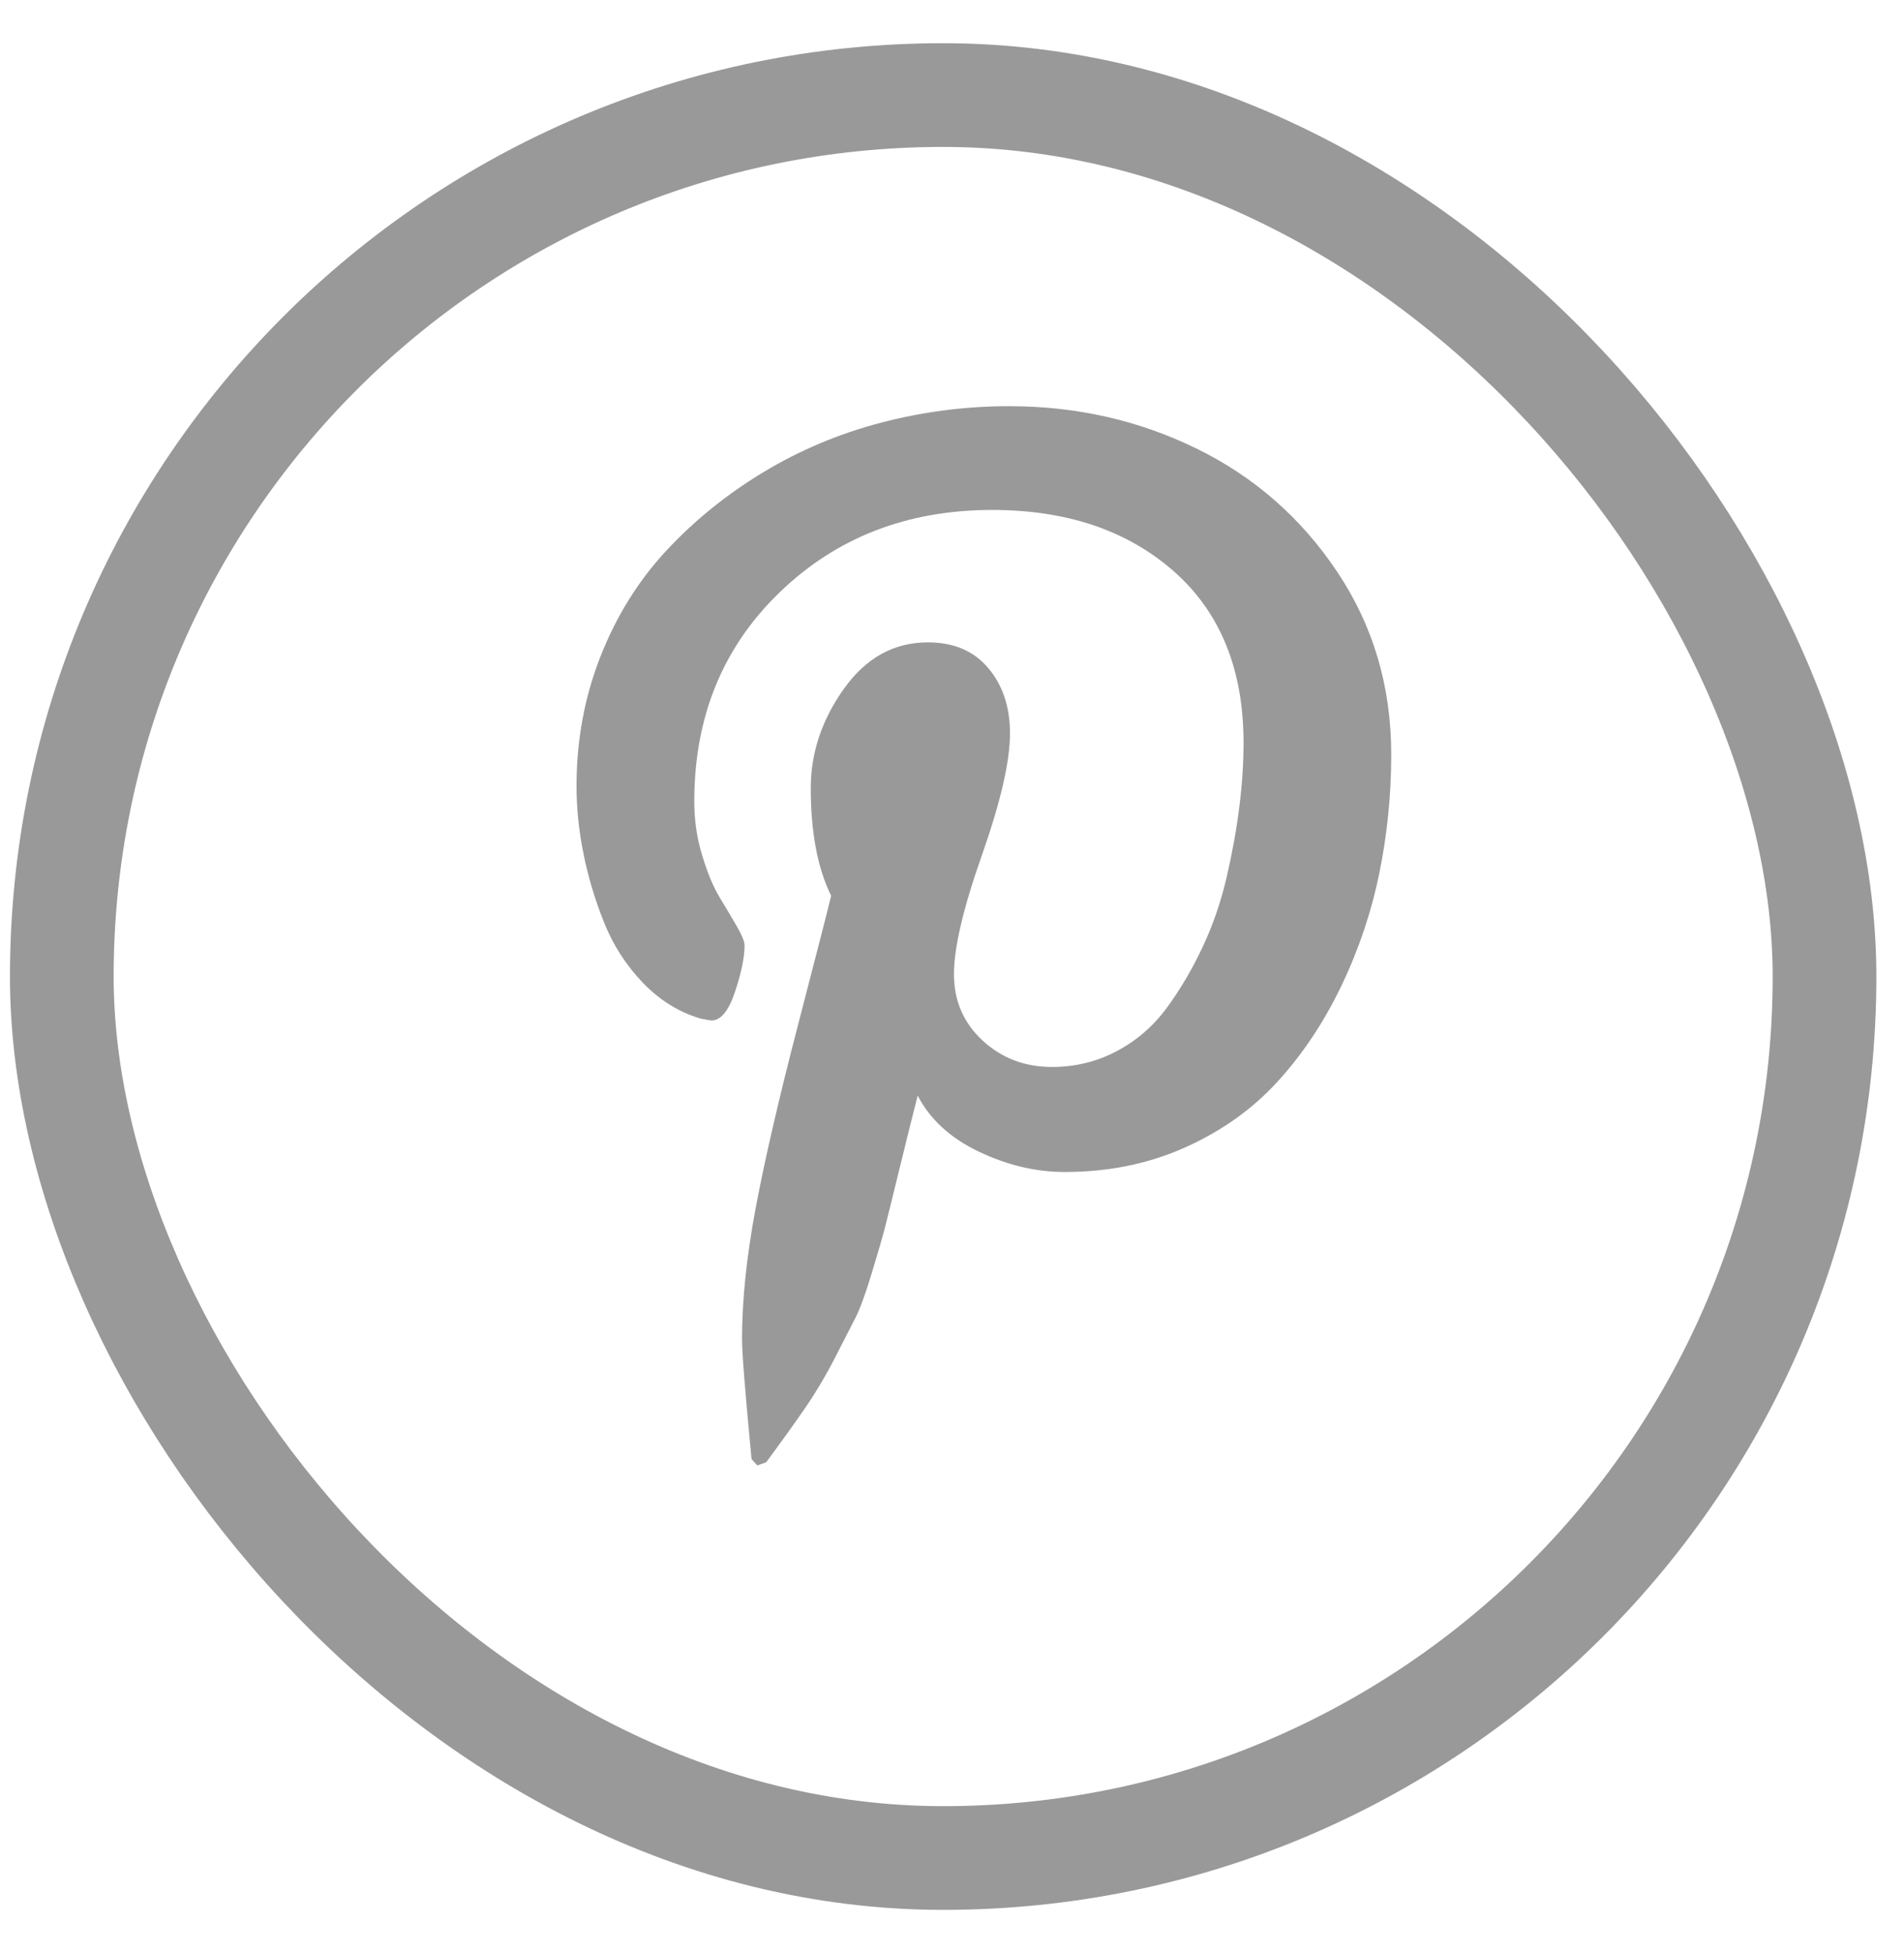
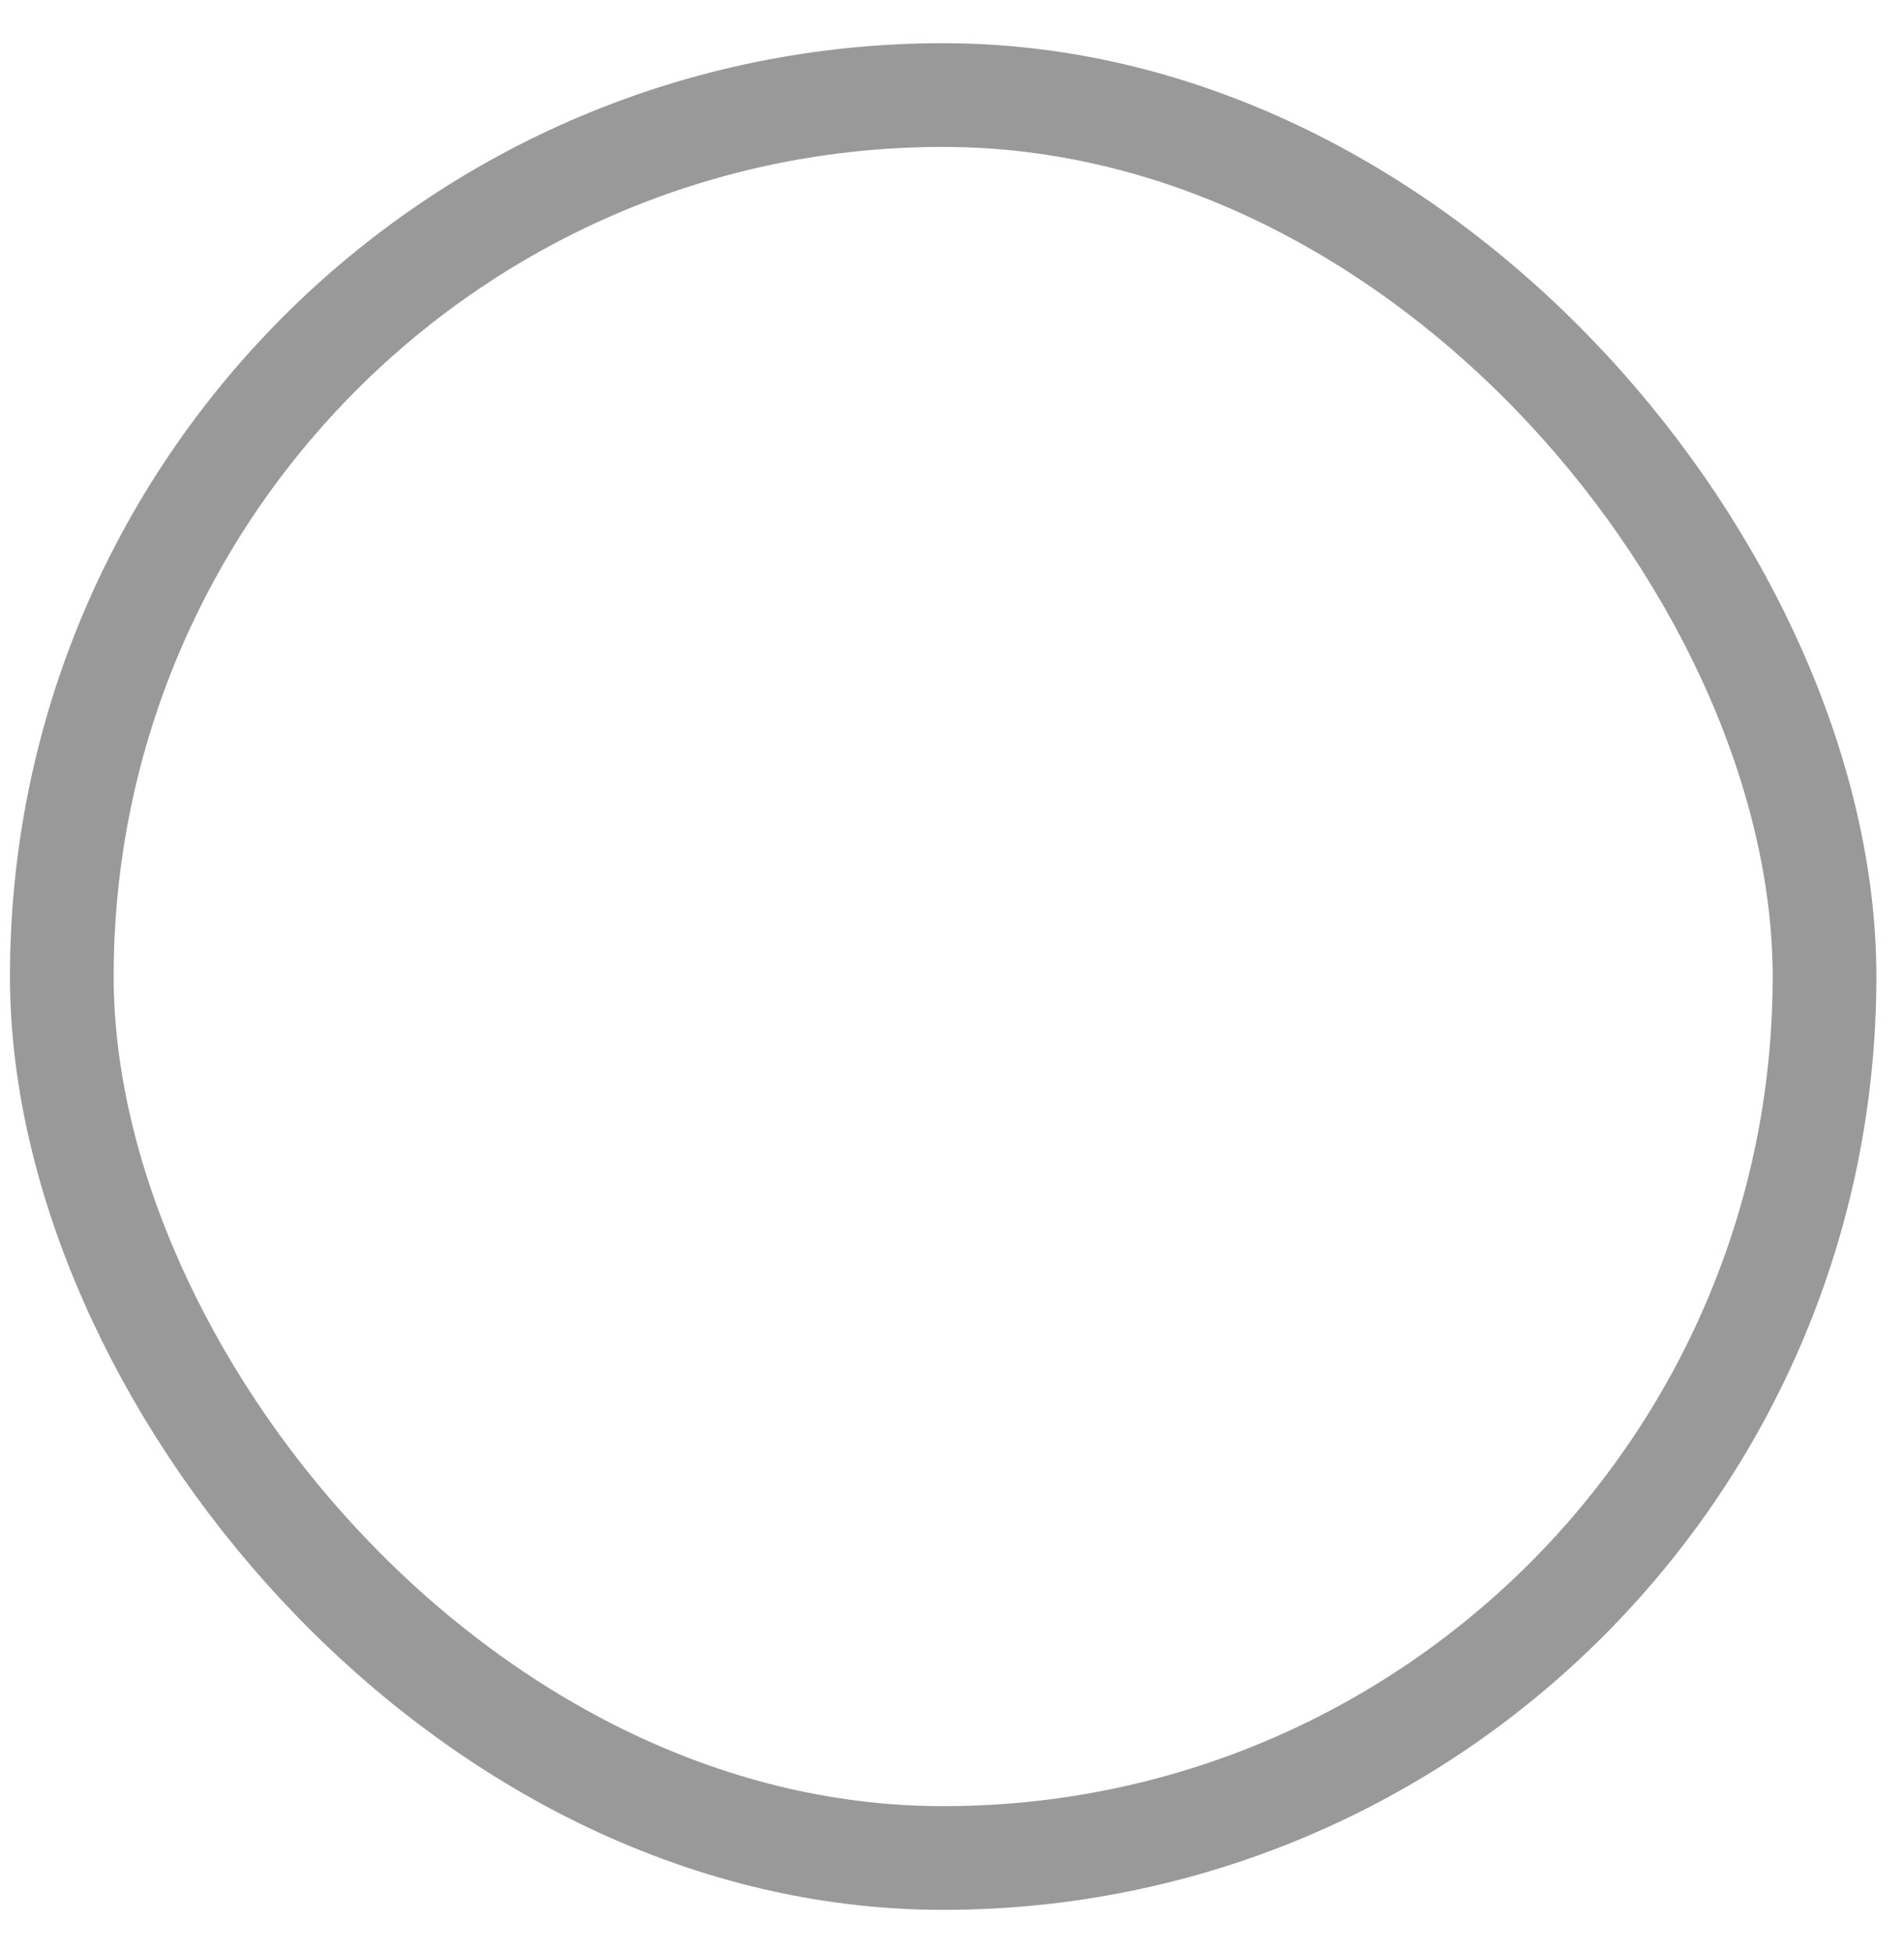
<svg xmlns="http://www.w3.org/2000/svg" class="icon" width="39" height="40" viewBox="0 0 39 40" fill="none">
  <rect x="1.266" y="1.947" width="36.106" height="36.106" rx="18.053" stroke="#999999" stroke-width="2.124" />
  <g clip-path="url(#clip0_112_1200)">
-     <path d="M11.809 16.102C11.809 15.164 11.972 14.279 12.298 13.449C12.624 12.619 13.074 11.896 13.647 11.279C14.221 10.662 14.882 10.127 15.629 9.675C16.377 9.223 17.18 8.884 18.041 8.658C18.901 8.432 19.779 8.319 20.674 8.319C22.048 8.319 23.325 8.608 24.507 9.186C25.689 9.764 26.65 10.605 27.389 11.709C28.127 12.813 28.497 14.06 28.497 15.45C28.497 16.285 28.414 17.102 28.249 17.901C28.084 18.701 27.823 19.47 27.467 20.209C27.11 20.948 26.676 21.598 26.163 22.158C25.65 22.719 25.02 23.166 24.273 23.501C23.525 23.836 22.704 24.003 21.809 24.003C21.218 24.003 20.631 23.864 20.049 23.586C19.466 23.308 19.049 22.925 18.797 22.439C18.71 22.777 18.588 23.266 18.432 23.905C18.276 24.544 18.174 24.957 18.126 25.144C18.078 25.331 17.989 25.639 17.858 26.069C17.728 26.5 17.615 26.808 17.519 26.995C17.424 27.182 17.285 27.453 17.102 27.81C16.92 28.166 16.72 28.503 16.503 28.82C16.285 29.137 16.016 29.513 15.694 29.948L15.512 30.013L15.394 29.883C15.264 28.518 15.199 27.701 15.199 27.432C15.199 26.632 15.292 25.735 15.479 24.74C15.666 23.744 15.955 22.495 16.346 20.991C16.737 19.488 16.963 18.606 17.024 18.345C16.746 17.78 16.607 17.045 16.607 16.142C16.607 15.42 16.833 14.742 17.285 14.108C17.737 13.473 18.31 13.156 19.006 13.156C19.536 13.156 19.949 13.332 20.244 13.684C20.54 14.036 20.688 14.481 20.688 15.02C20.688 15.594 20.496 16.424 20.114 17.51C19.731 18.597 19.54 19.41 19.54 19.948C19.54 20.496 19.736 20.95 20.127 21.311C20.518 21.672 20.992 21.852 21.548 21.852C22.026 21.852 22.469 21.743 22.878 21.526C23.286 21.309 23.627 21.013 23.901 20.639C24.175 20.266 24.418 19.853 24.631 19.401C24.844 18.949 25.009 18.469 25.127 17.96C25.244 17.452 25.331 16.969 25.387 16.513C25.444 16.057 25.472 15.624 25.472 15.216C25.472 13.712 24.996 12.541 24.045 11.702C23.093 10.864 21.852 10.444 20.322 10.444C18.584 10.444 17.133 11.007 15.968 12.133C14.803 13.258 14.221 14.686 14.221 16.415C14.221 16.798 14.275 17.167 14.384 17.523C14.493 17.88 14.61 18.162 14.736 18.371C14.862 18.579 14.979 18.777 15.088 18.964C15.197 19.151 15.251 19.284 15.251 19.362C15.251 19.605 15.186 19.922 15.055 20.313C14.925 20.705 14.764 20.9 14.573 20.9C14.556 20.9 14.482 20.887 14.351 20.861C13.908 20.731 13.515 20.487 13.171 20.131C12.828 19.775 12.563 19.364 12.376 18.899C12.189 18.434 12.048 17.965 11.953 17.491C11.857 17.017 11.809 16.554 11.809 16.102Z" fill="#999999" />
-   </g>
+     </g>
  <defs>
    <clipPath id="clip0_112_1200">
      <rect width="16.694" height="23.363" fill="white" transform="matrix(1 0 0 -1 11.806 31.681)" />
    </clipPath>
  </defs>
</svg>